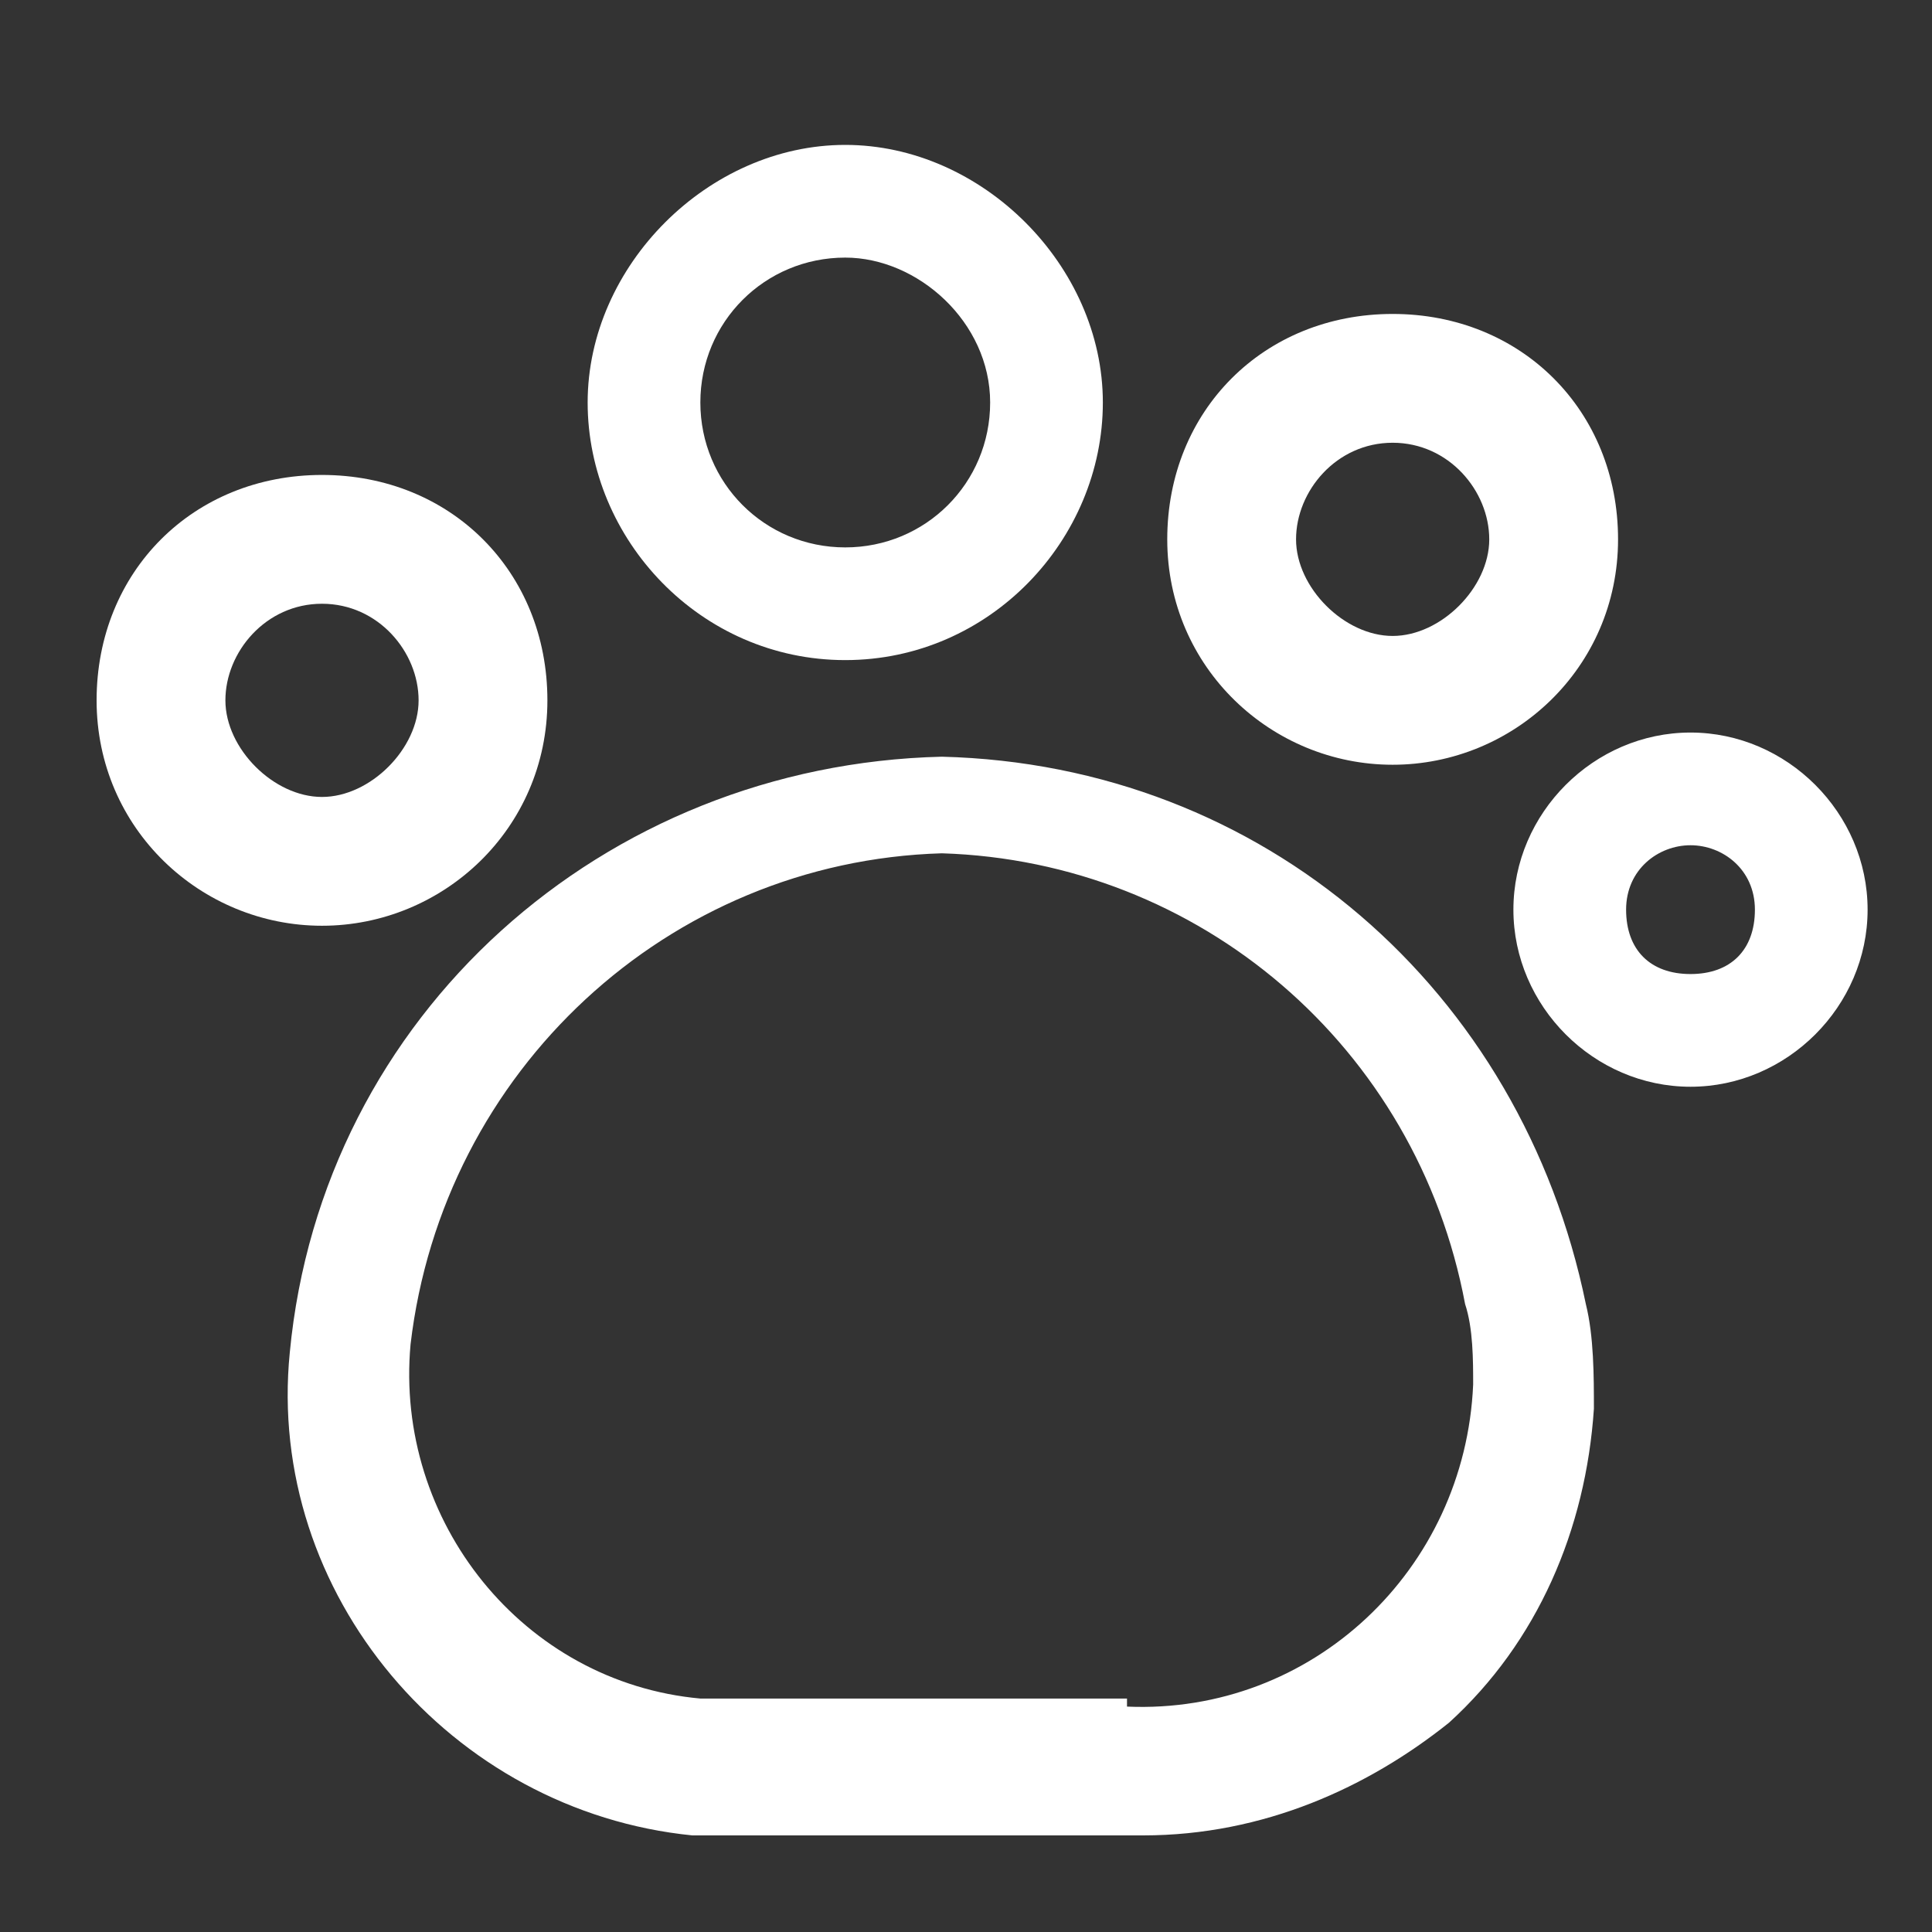
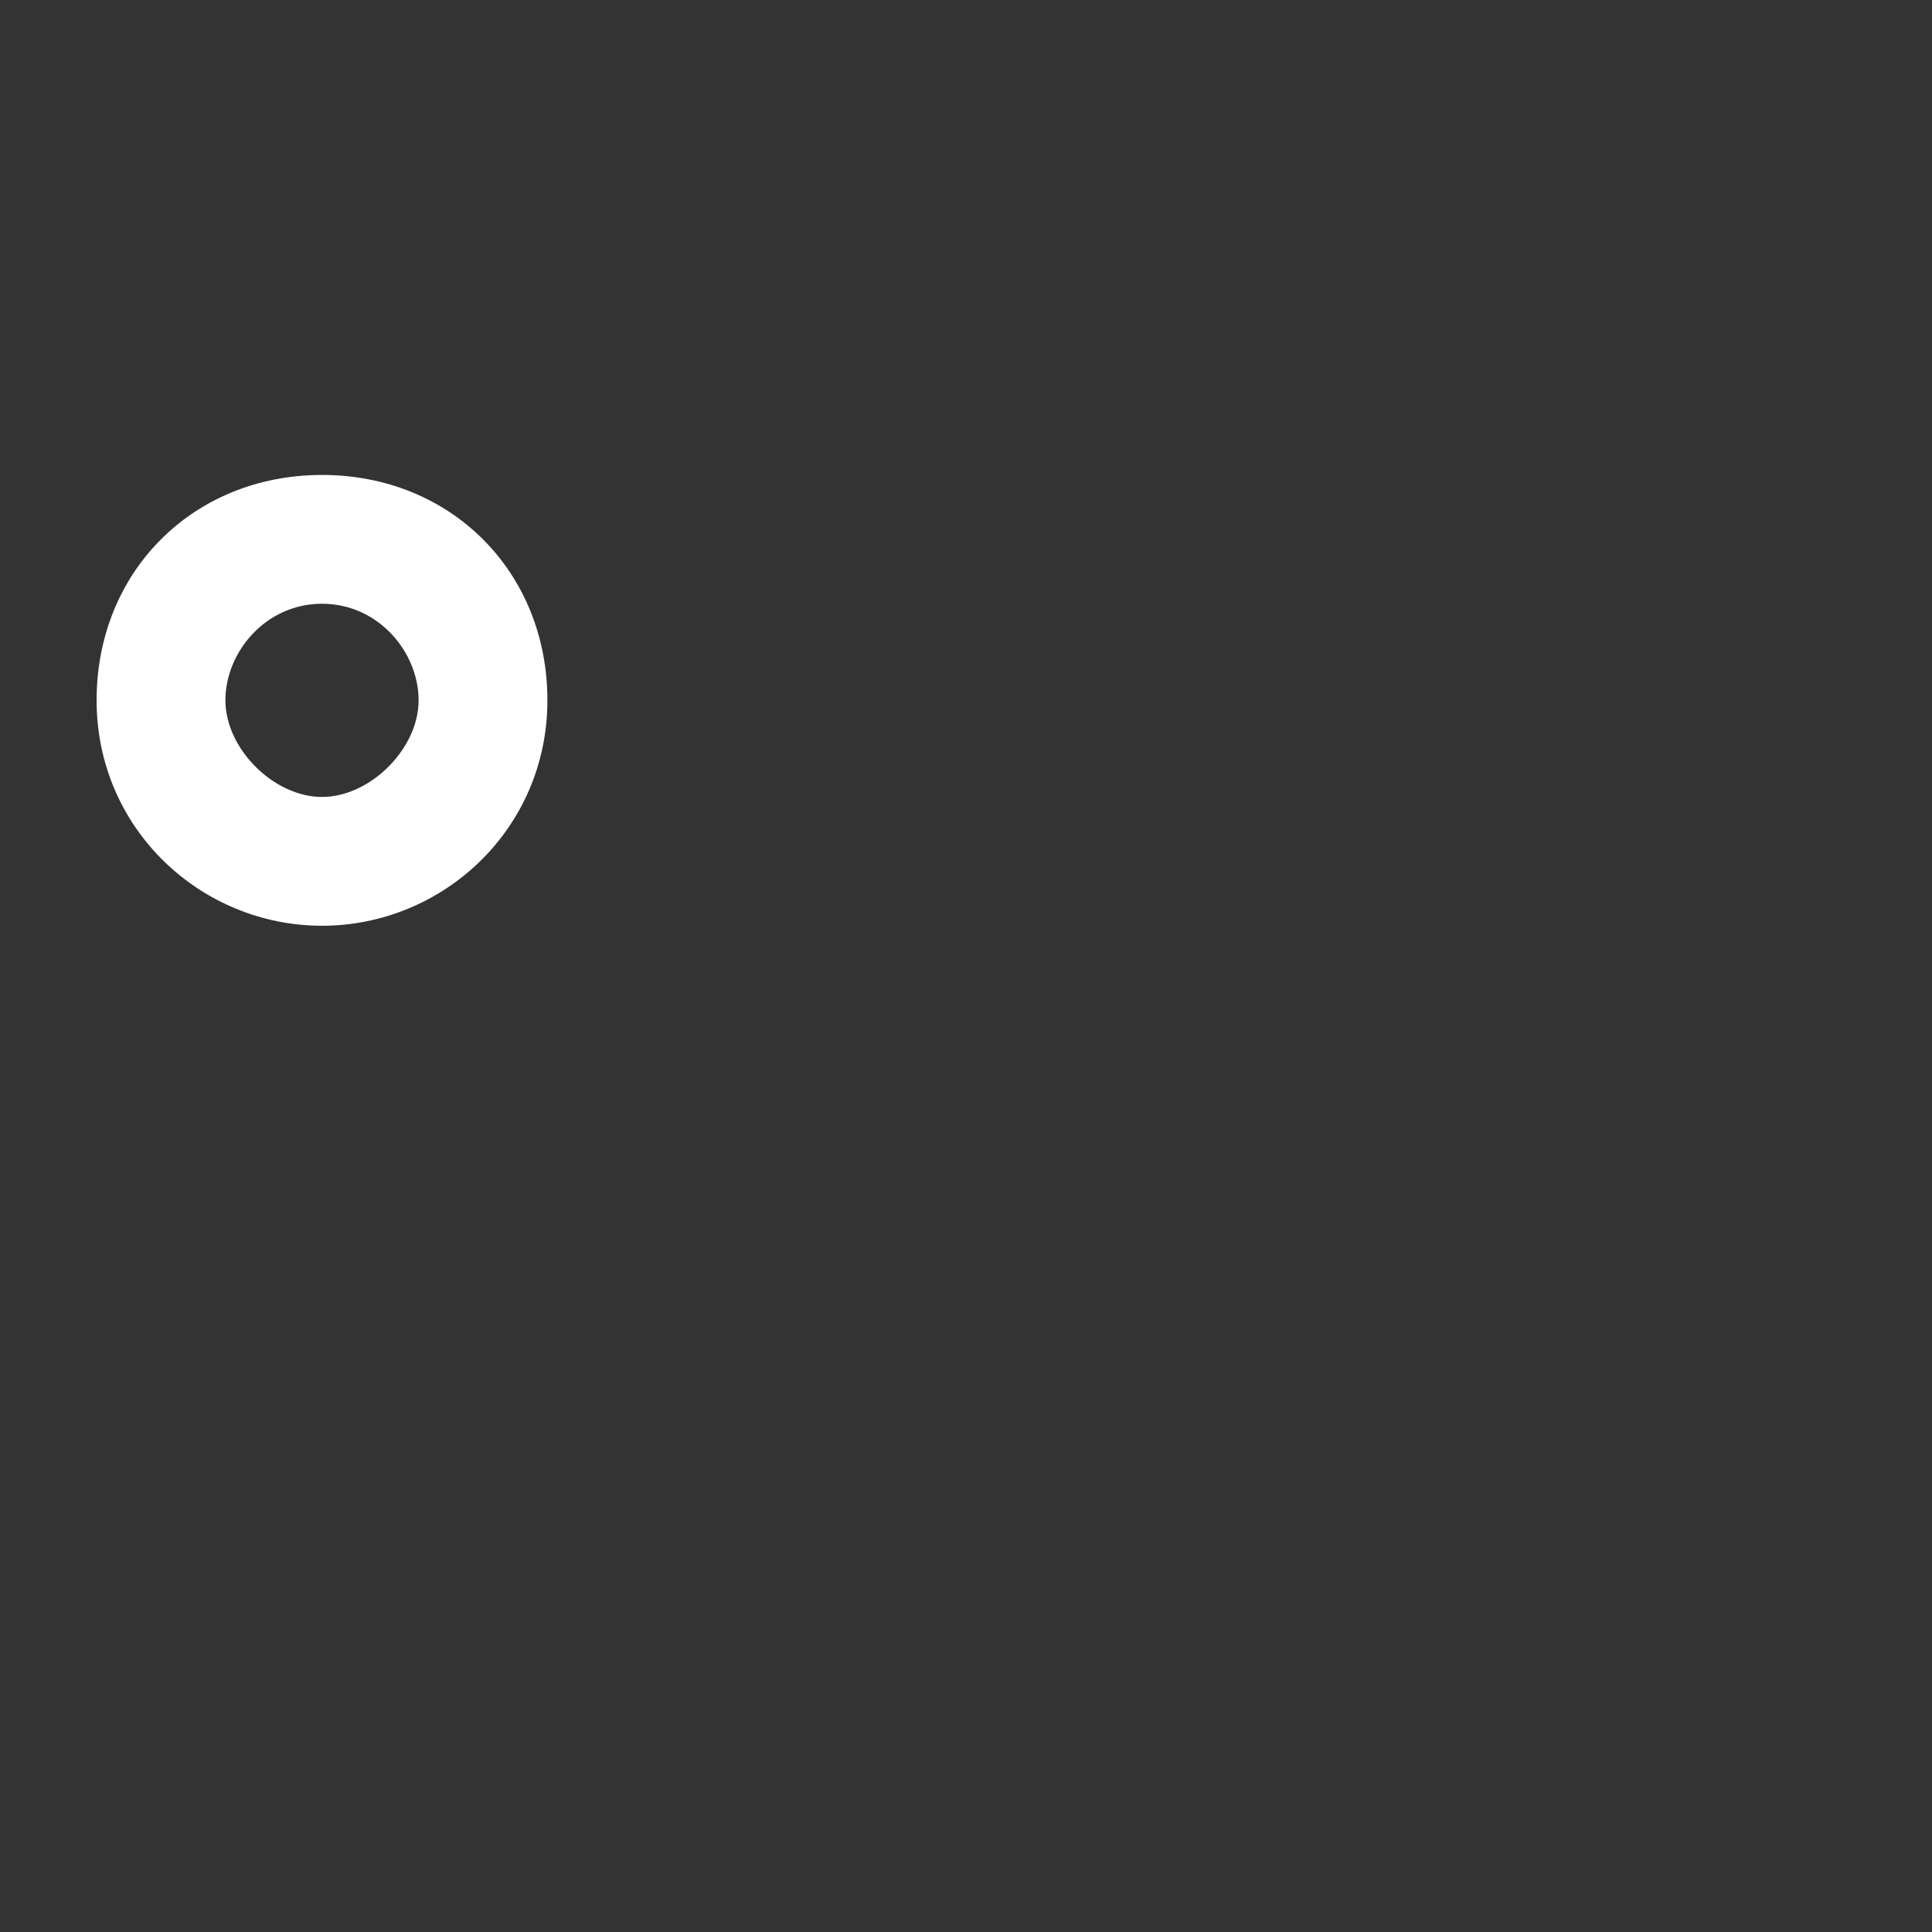
<svg xmlns="http://www.w3.org/2000/svg" width="24" height="24" fill="none">
  <rect width="100%" height="100%" fill="#333333" stroke="none" />
-   <path fill="#fff" d="M14.2 22.8H8.6c-3-.3-5.3-3-5-6 .4-4.2 3.9-7.3 8.1-7.4 4 .1 7.2 2.9 8 6.8.1.4.1.9.1 1.3-.1 1.5-.7 2.9-1.8 3.9-1 .8-2.3 1.4-3.8 1.4Zm-.2-1.6c2.3.1 4.2-1.7 4.3-4 0-.3 0-.7-.1-1-.6-3.2-3.3-5.5-6.5-5.6-3.4.1-6.2 2.7-6.6 6.1-.2 2.2 1.4 4.2 3.6 4.4H14v.1Zm-3.5-13C8.7 8.2 7.3 6.7 7.3 5c0-1.7 1.5-3.2 3.2-3.2 1.7 0 3.2 1.5 3.2 3.2 0 1.7-1.4 3.2-3.2 3.2Zm0-5c-1 0-1.8.8-1.8 1.8s.8 1.8 1.8 1.8S12.3 6 12.3 5s-.9-1.8-1.8-1.8Zm6.8 6.3c-1.5 0-2.8-1.2-2.8-2.8 0-1.6 1.2-2.8 2.8-2.8 1.6 0 2.8 1.2 2.8 2.8 0 1.6-1.3 2.8-2.8 2.8Zm0-4c-.7 0-1.2.6-1.2 1.2s.6 1.2 1.2 1.2 1.2-.6 1.2-1.2-.5-1.2-1.2-1.2Zm3.7 8c-1.2 0-2.2-1-2.2-2.2 0-1.2 1-2.2 2.2-2.2 1.2 0 2.2 1 2.2 2.2 0 1.2-1 2.2-2.2 2.2Zm0-3c-.4 0-.8.3-.8.8s.3.8.8.8.8-.3.8-.8-.4-.8-.8-.8Z" />
  <path fill="#fff" d="M4 11.5c-1.5 0-2.8-1.2-2.8-2.8 0-1.6 1.2-2.8 2.8-2.8 1.6 0 2.8 1.2 2.8 2.8 0 1.6-1.3 2.8-2.8 2.8Zm0-4c-.7 0-1.2.6-1.2 1.2S3.4 9.9 4 9.9s1.2-.6 1.2-1.2S4.7 7.5 4 7.5Z" />
</svg>